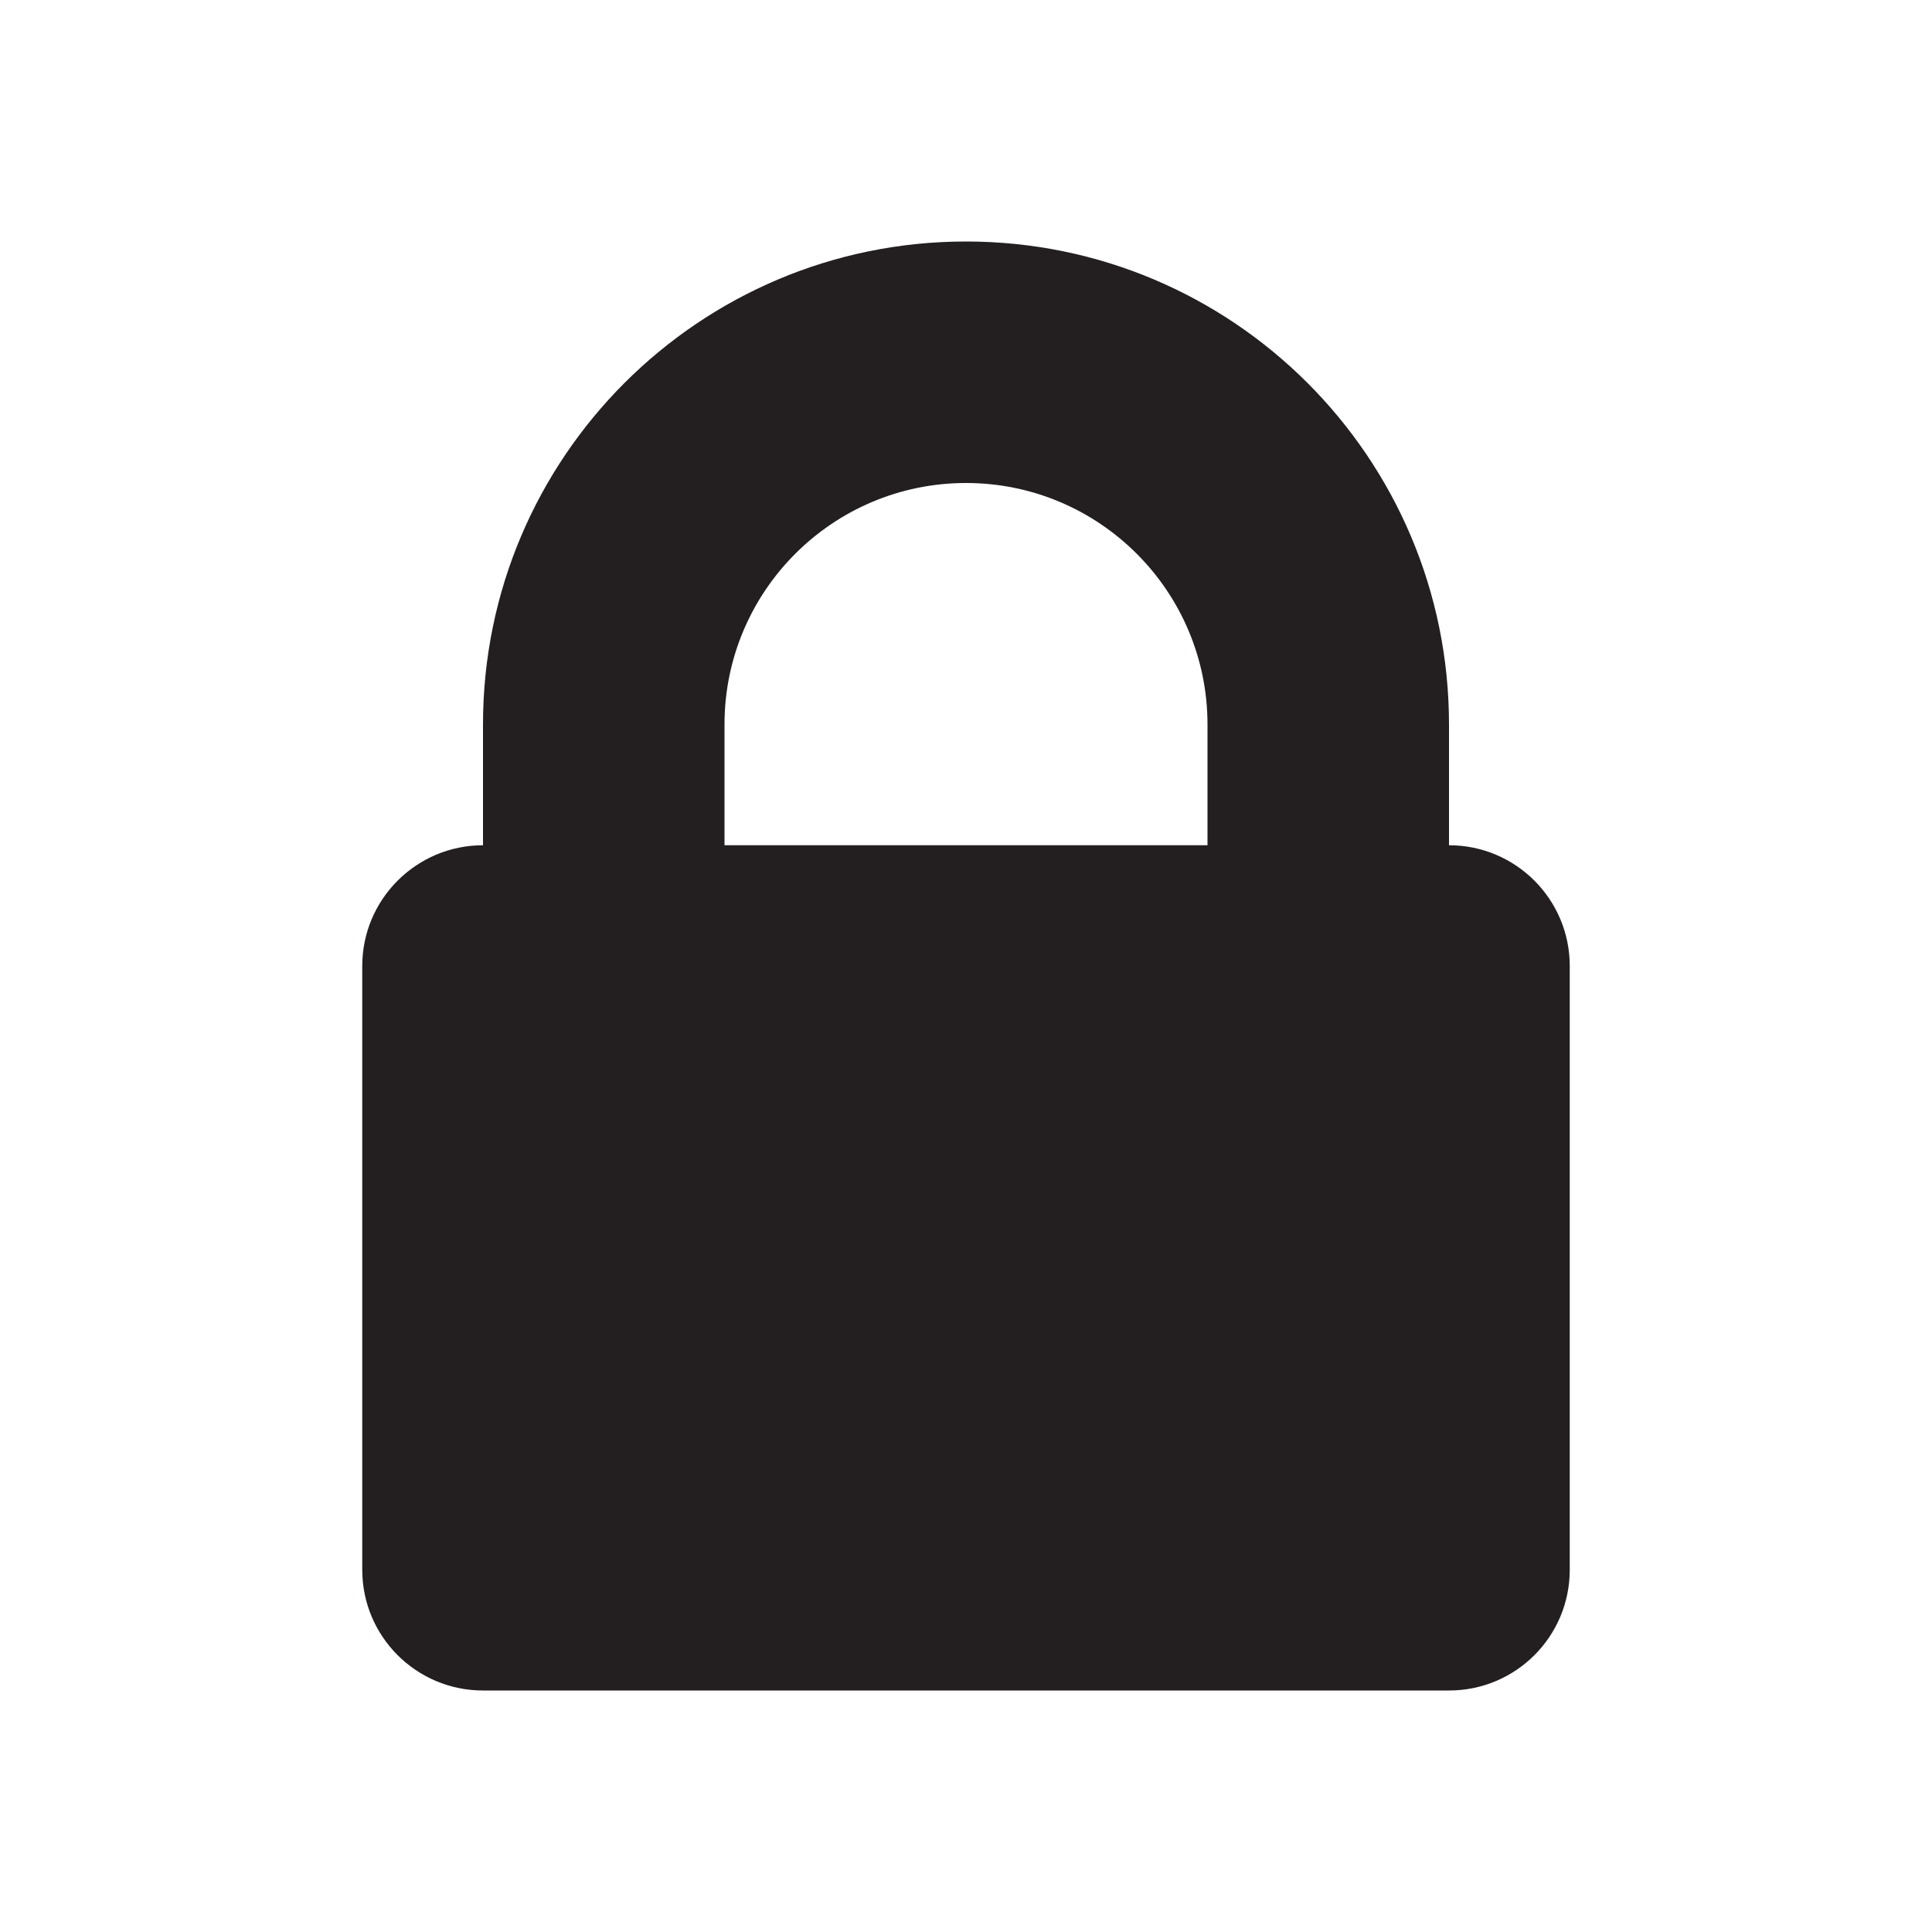
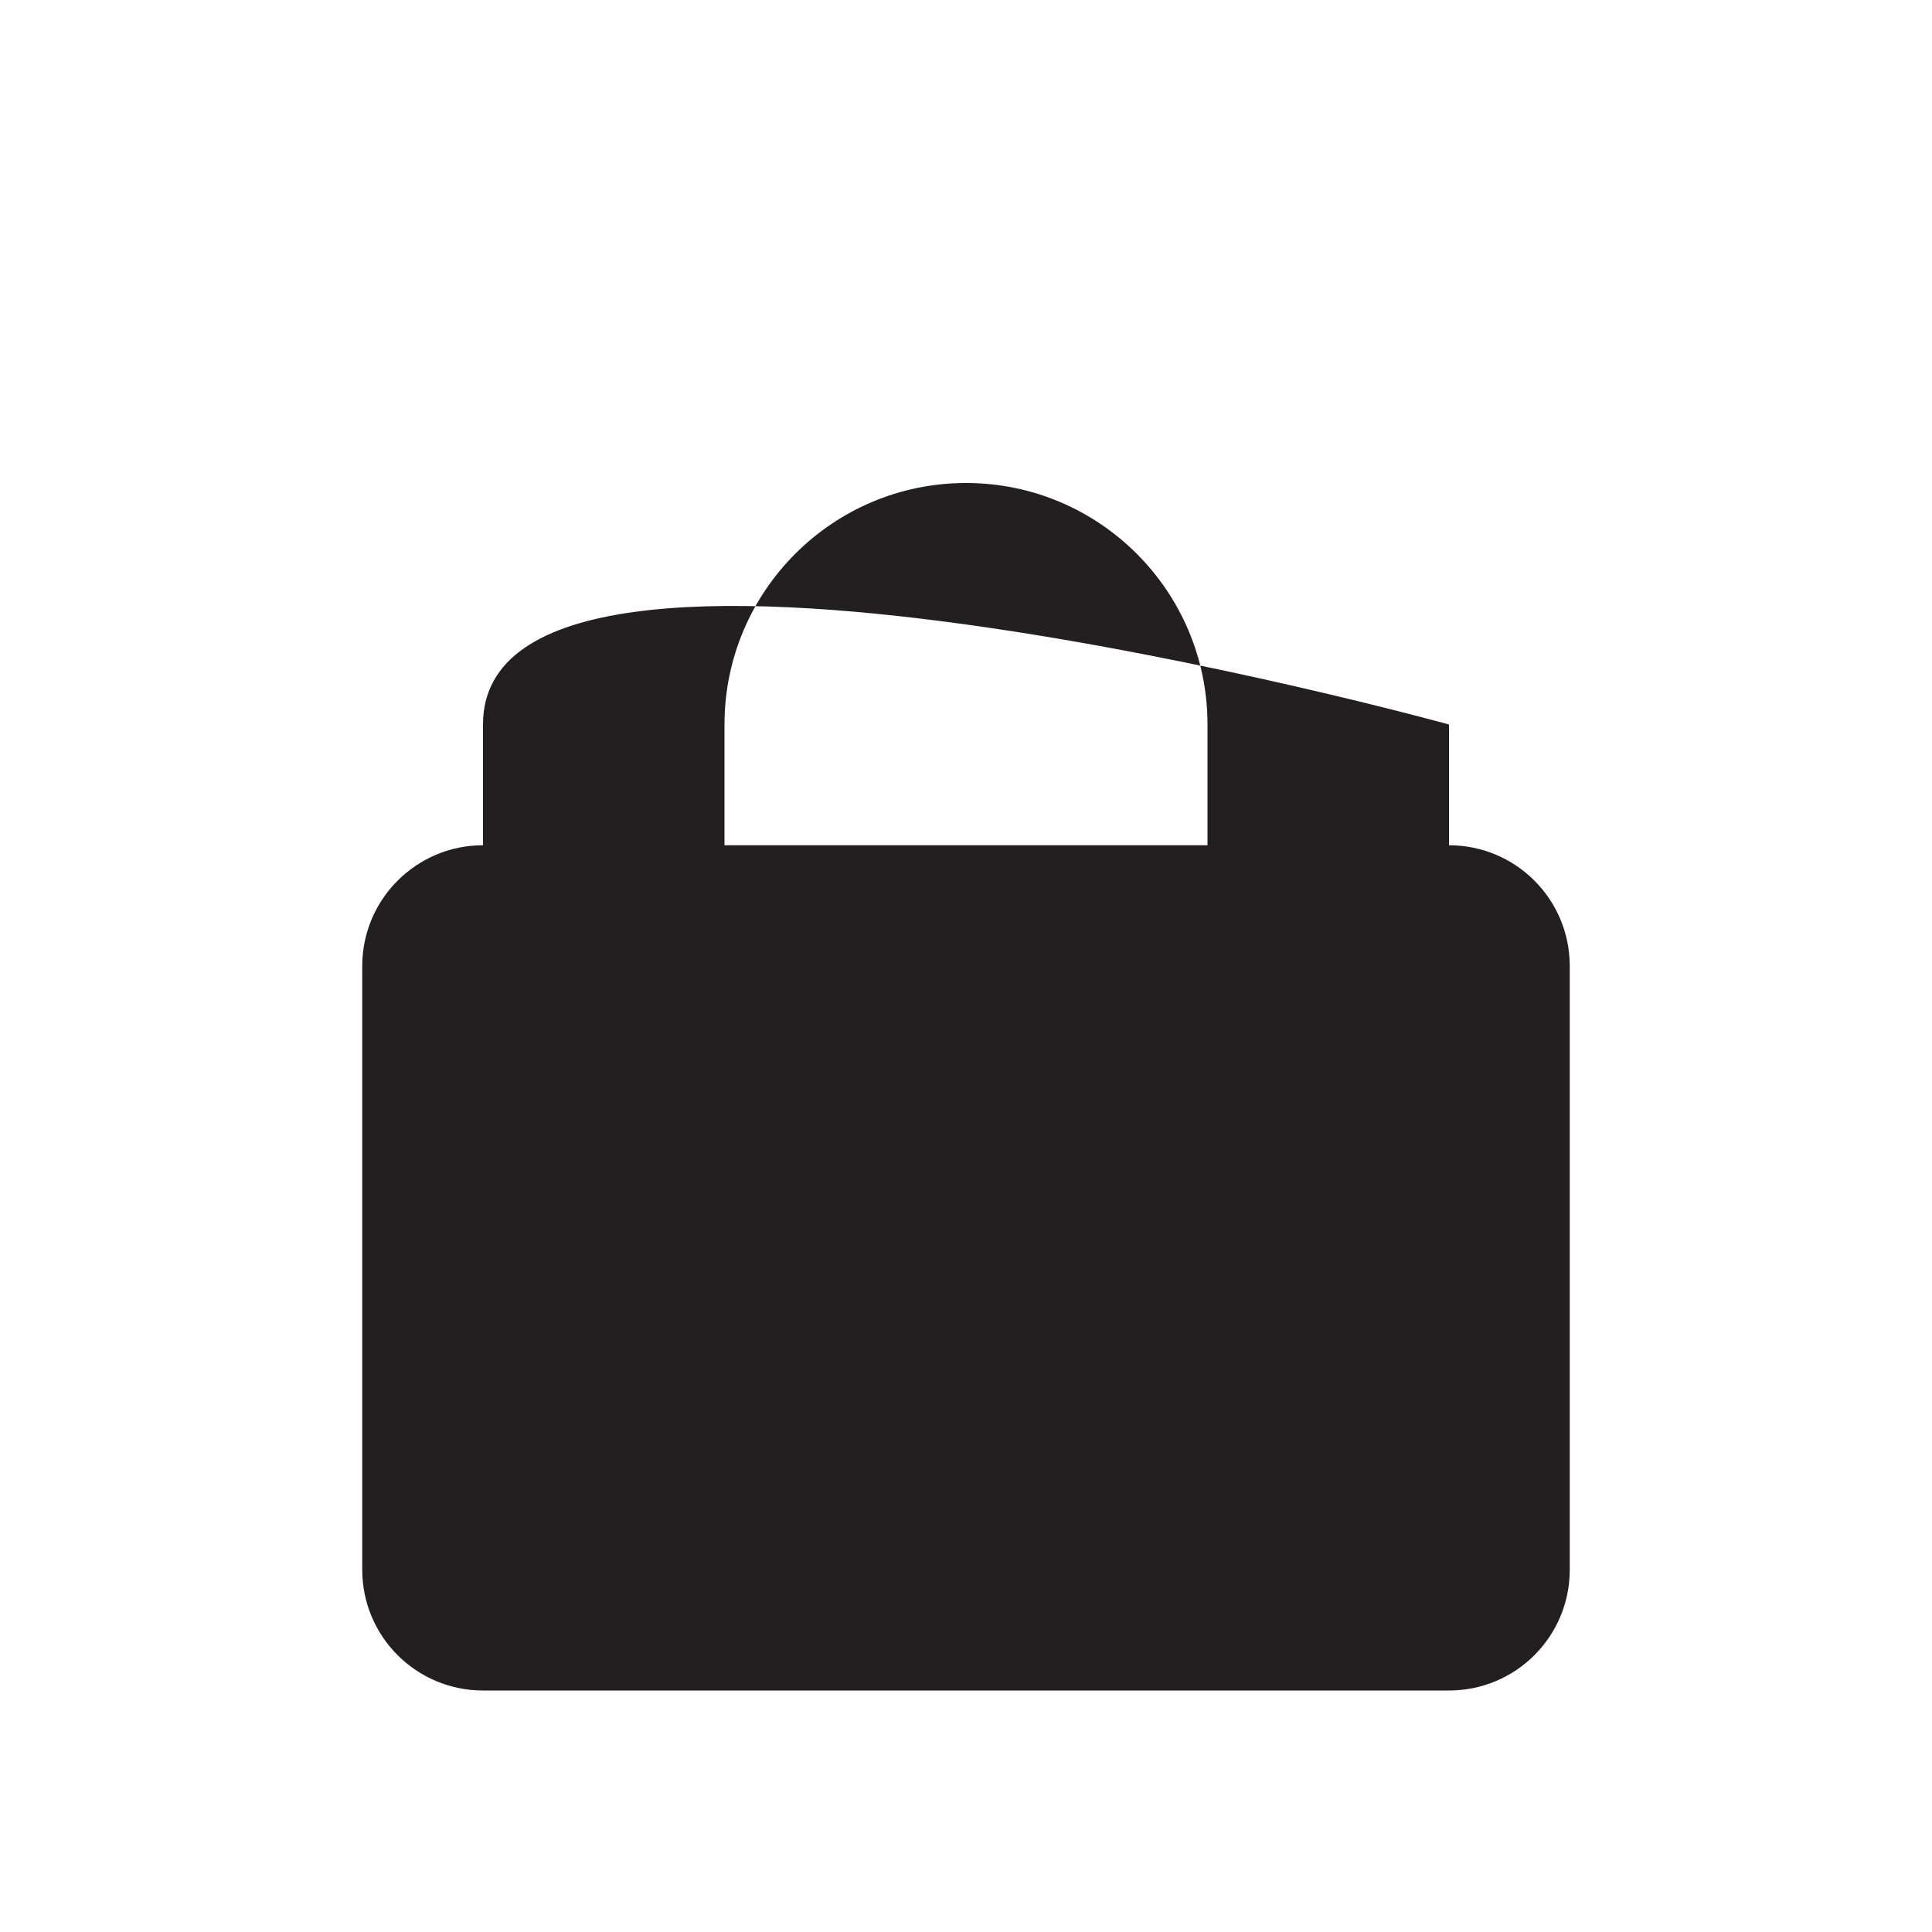
<svg xmlns="http://www.w3.org/2000/svg" version="1.1" id="Layer_2" x="0px" y="0px" width="16px" height="16px" viewBox="0 0 16 16" style="enable-background:new 0 0 16 16;" xml:space="preserve">
-   <path style="fill:#231F20;" d="M12,7V6c0-2.209-1.791-4-4-4S4,3.791,4,6v1C3.448,7,3,7.448,3,8v5c0,0.553,0.448,1,1,1h8  c0.553,0,1-0.447,1-1V8C13,7.448,12.553,7,12,7z M6,7V6c0-1.104,0.896-2,2-2s2,0.896,2,2v1H6z" />
+   <path style="fill:#231F20;" d="M12,7V6S4,3.791,4,6v1C3.448,7,3,7.448,3,8v5c0,0.553,0.448,1,1,1h8  c0.553,0,1-0.447,1-1V8C13,7.448,12.553,7,12,7z M6,7V6c0-1.104,0.896-2,2-2s2,0.896,2,2v1H6z" />
</svg>